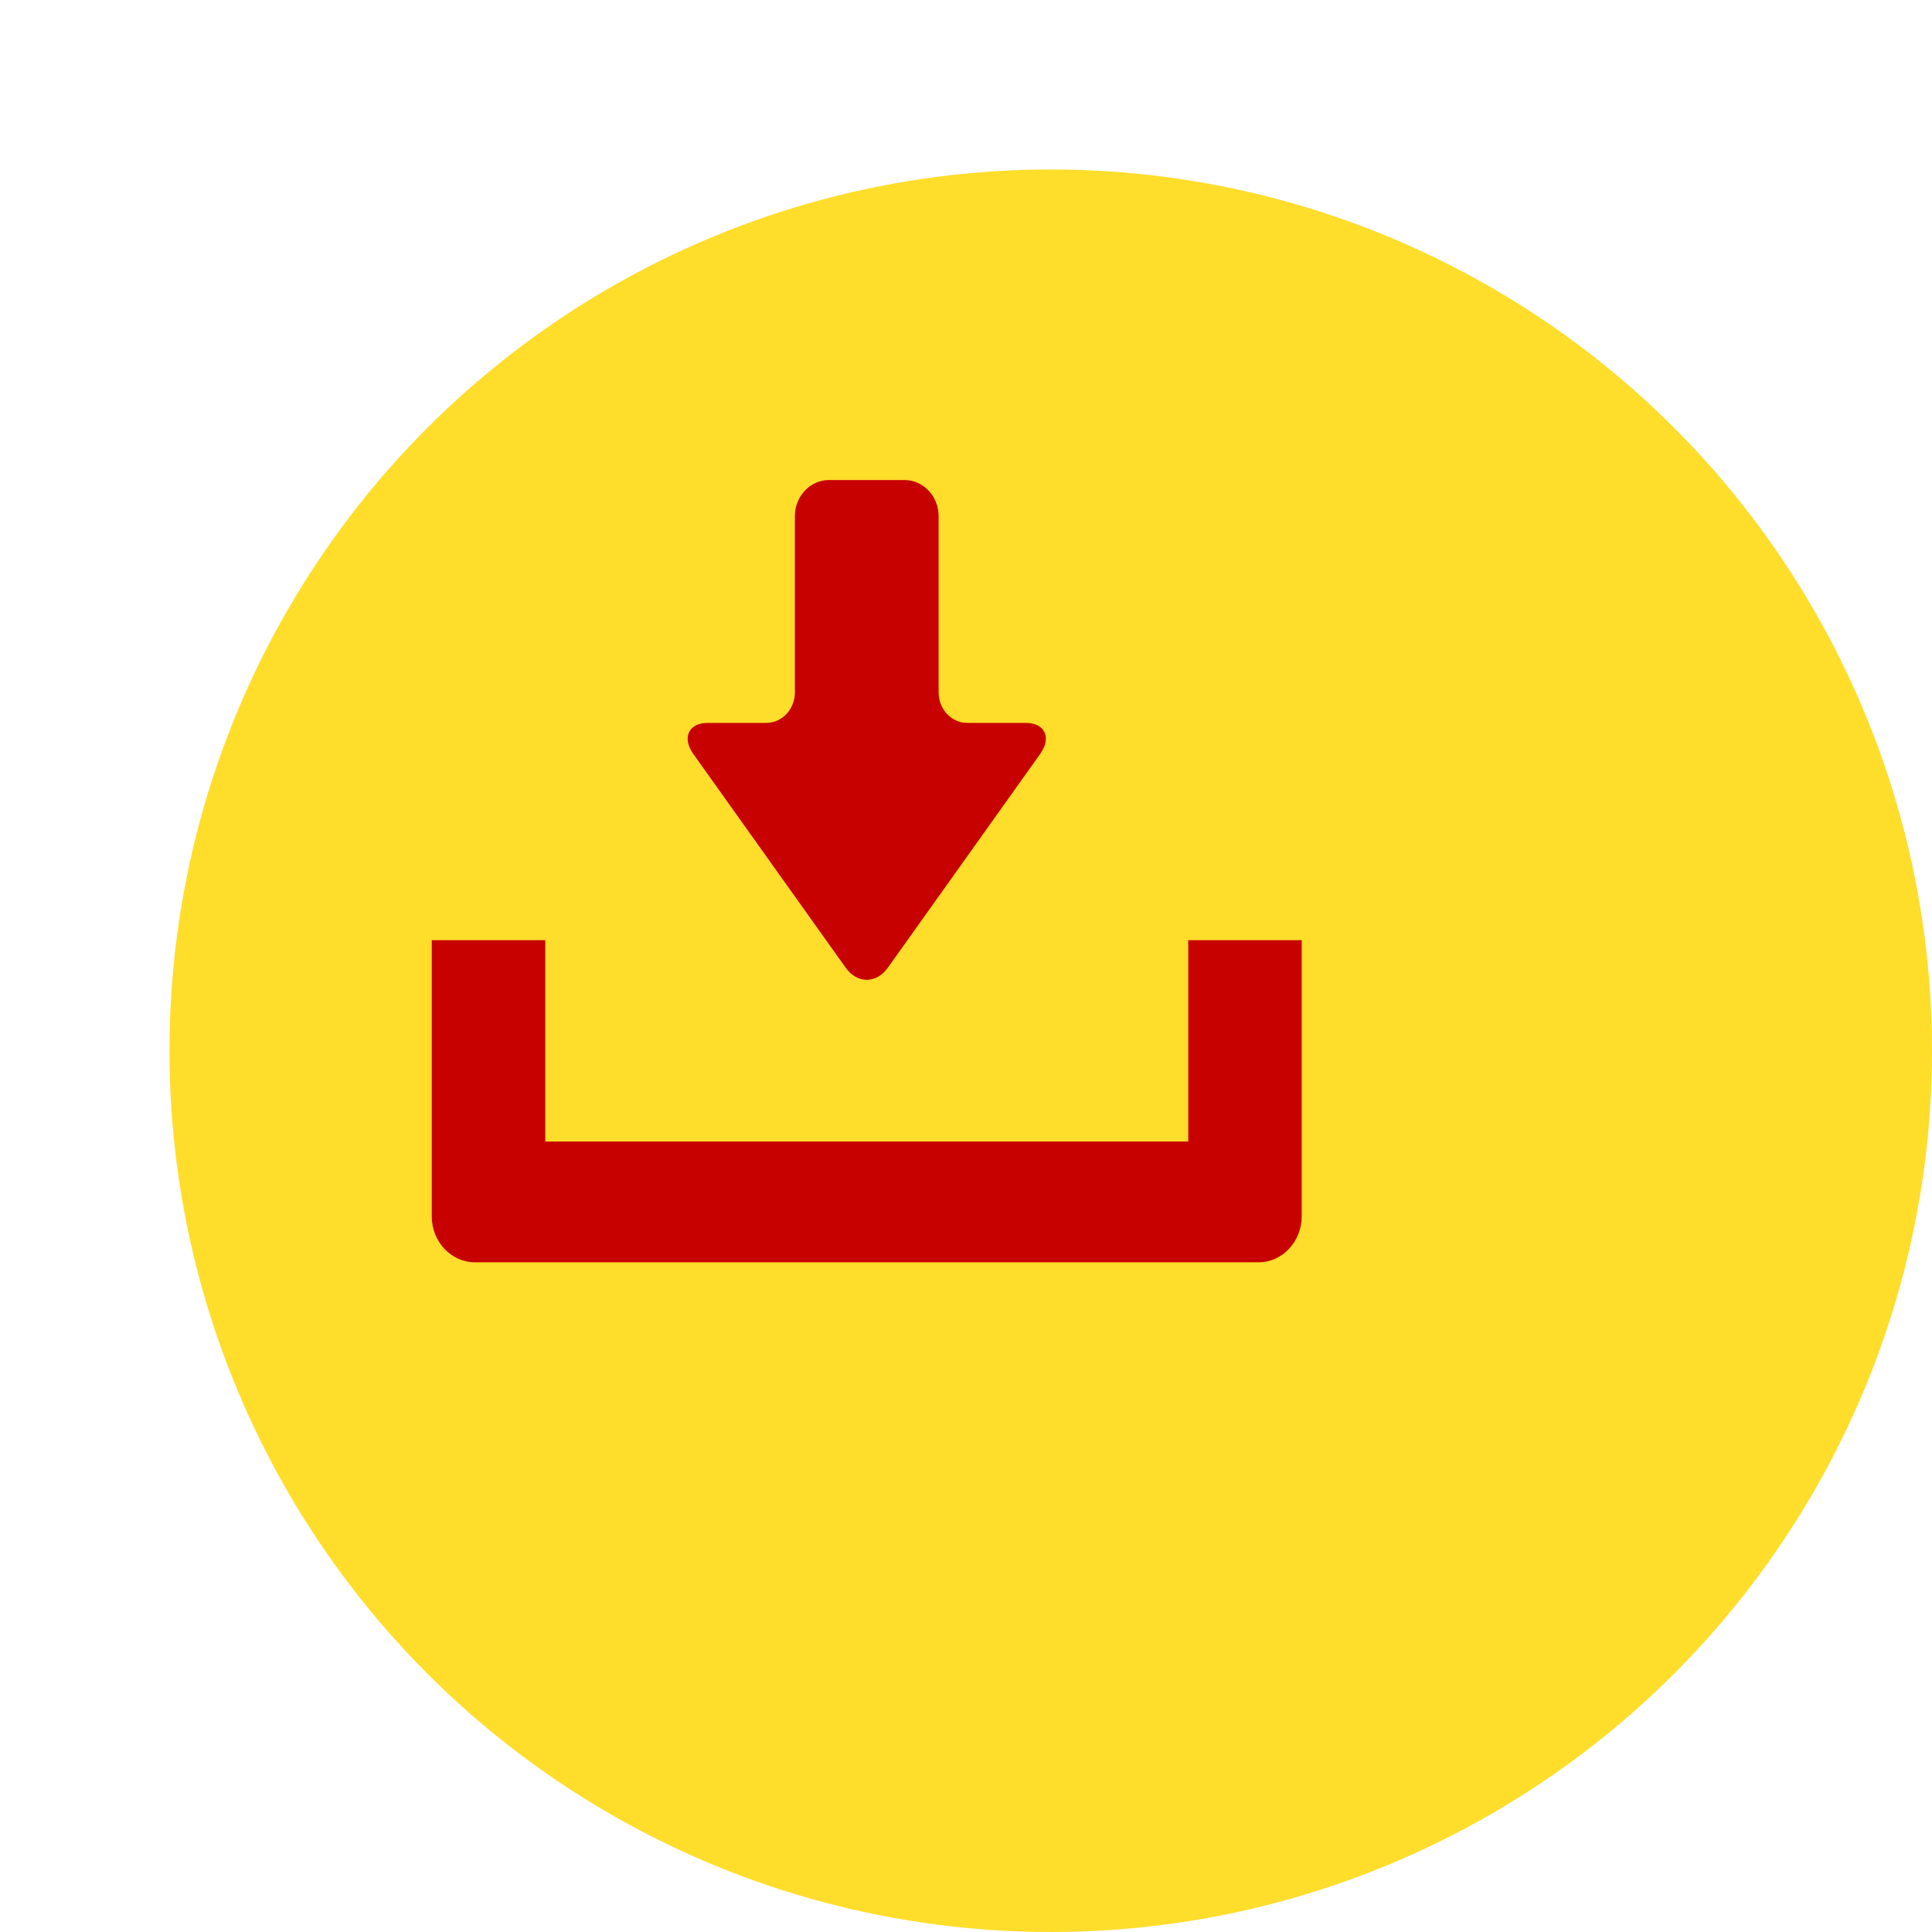
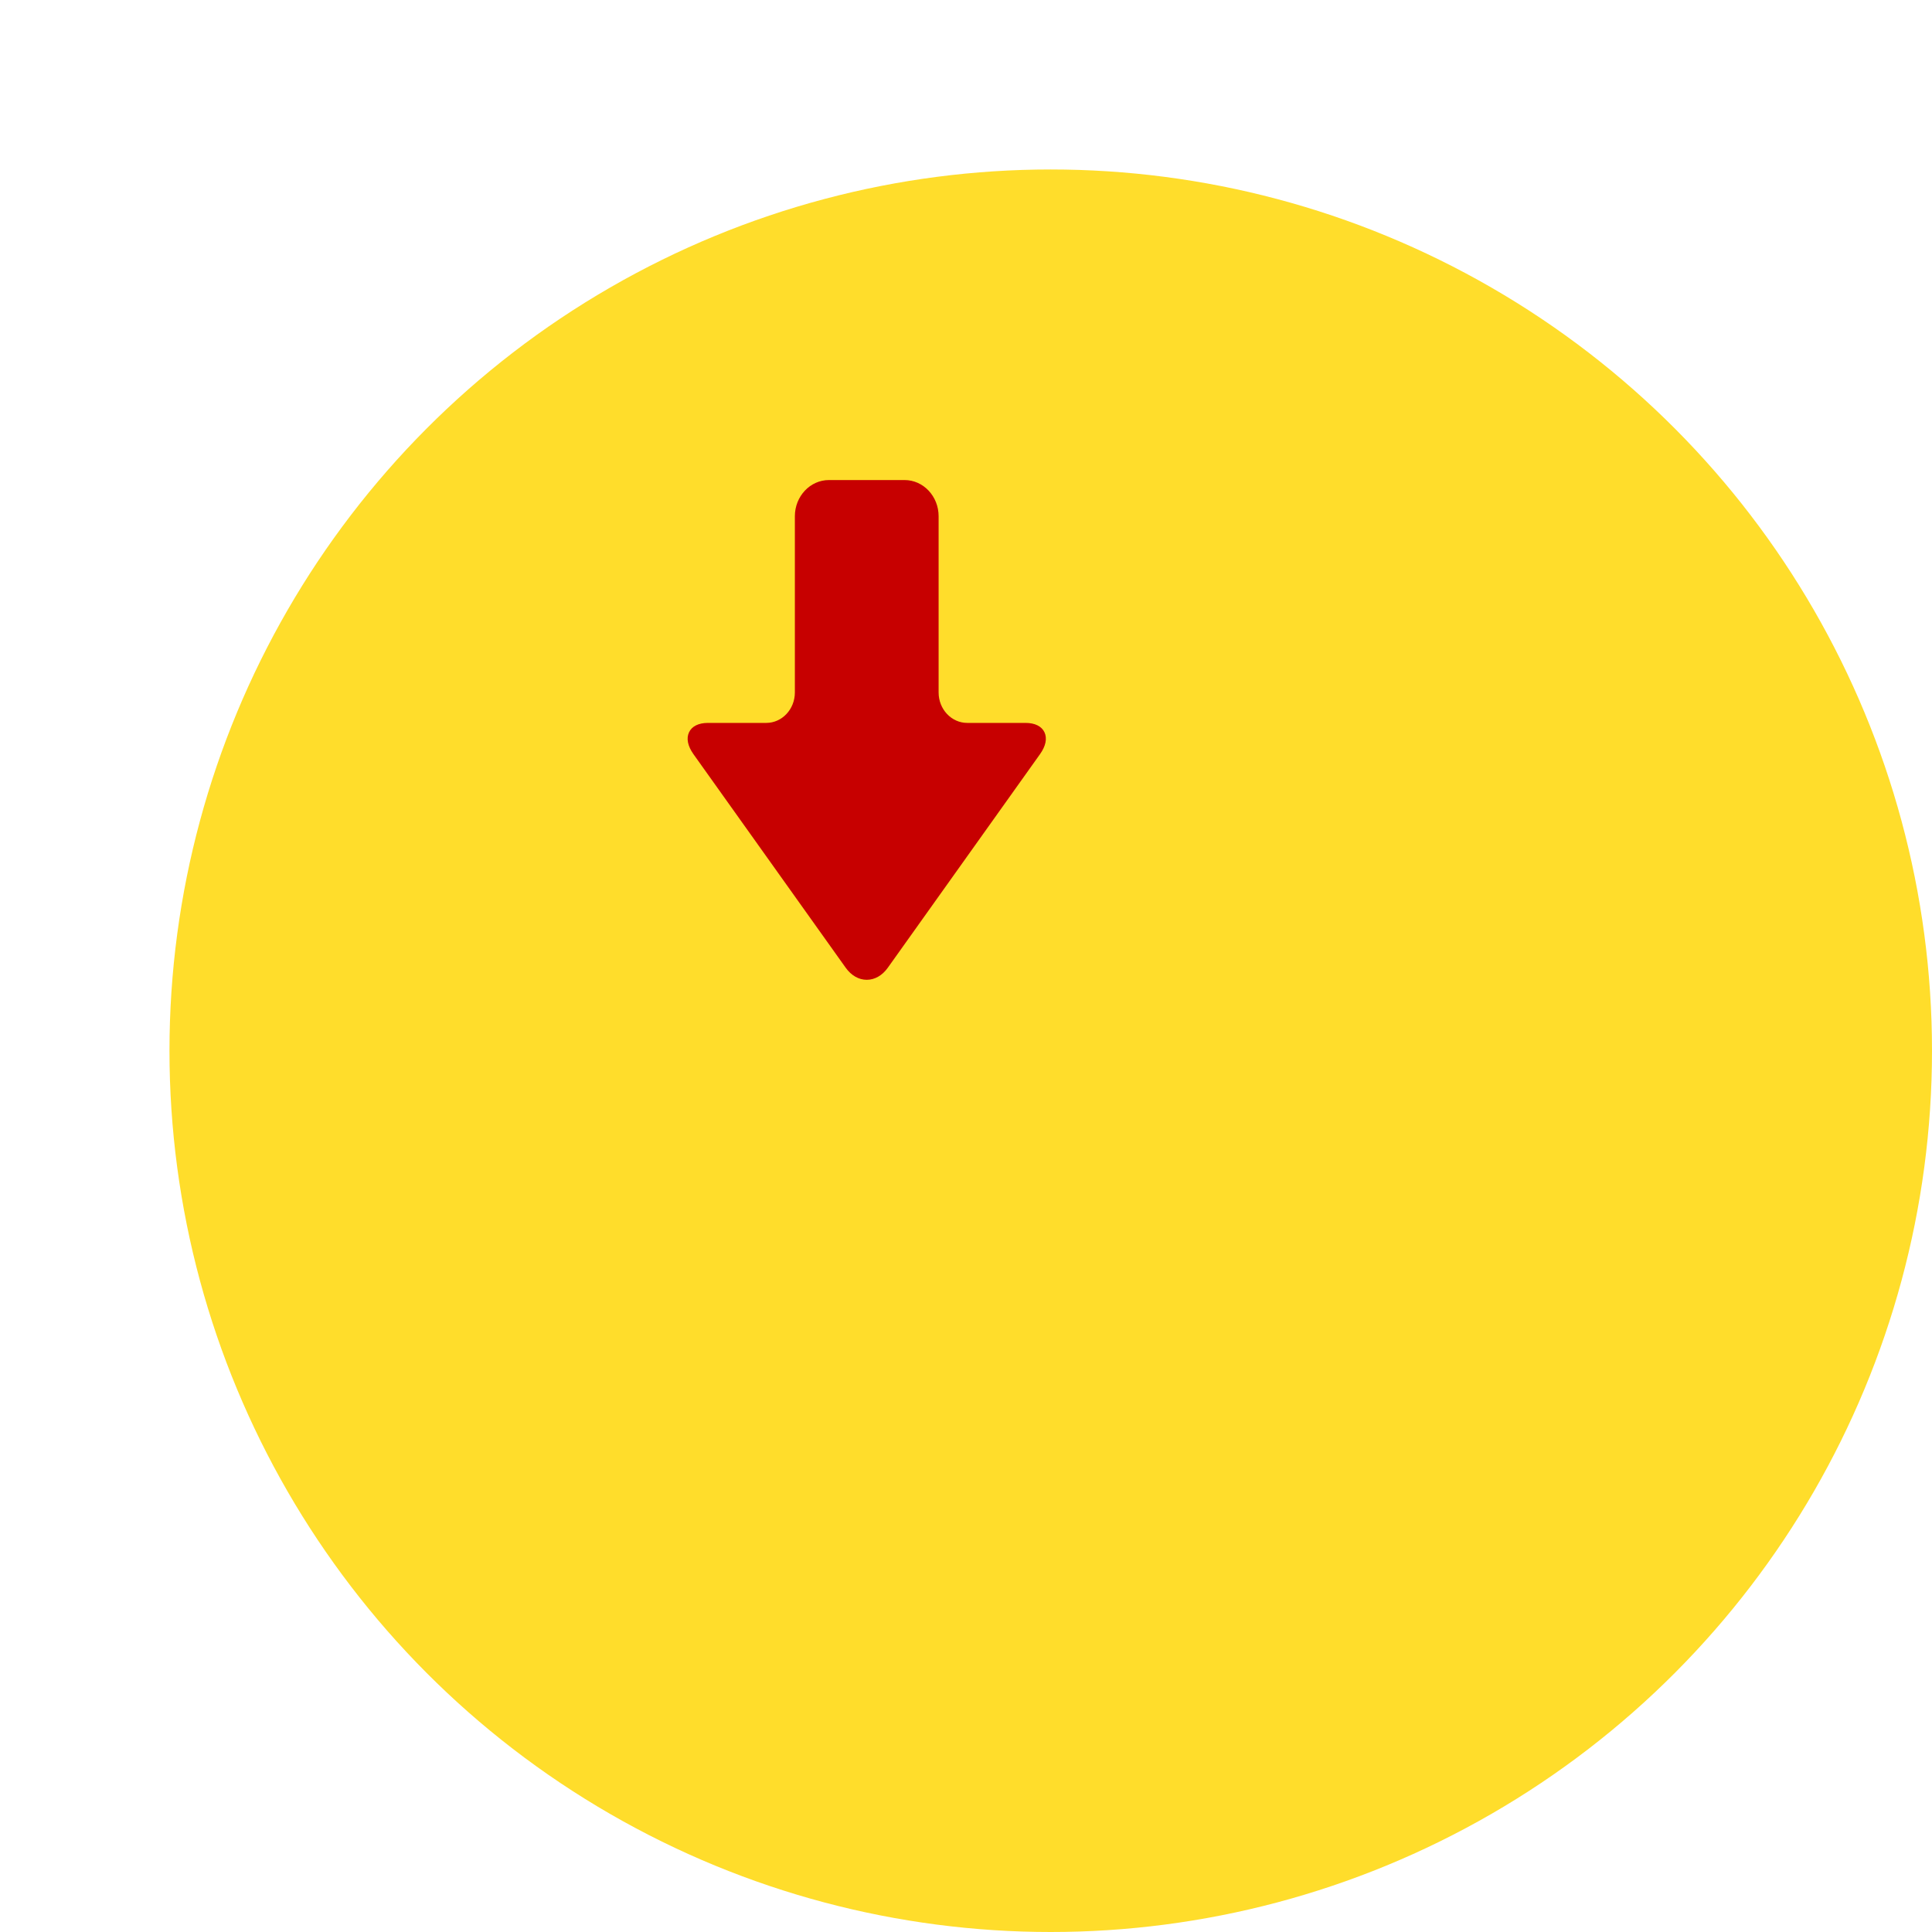
<svg xmlns="http://www.w3.org/2000/svg" width="57" height="57" viewBox="0 0 57 57" fill="none">
  <g filter="url(#filter0_d_4_4940)">
    <circle cx="26" cy="26" r="26" fill="#FFDD2B" />
  </g>
  <path d="M24.95 28.55C25.114 28.78 25.335 28.907 25.572 28.907C25.809 28.907 26.03 28.78 26.194 28.55L30.685 22.248C30.853 22.013 30.899 21.785 30.816 21.606C30.732 21.427 30.534 21.328 30.256 21.328H28.536C28.071 21.328 27.692 20.925 27.692 20.43V15.231C27.692 14.642 27.242 14.163 26.688 14.163H24.455C23.902 14.163 23.451 14.642 23.451 15.231V20.43C23.451 20.925 23.073 21.328 22.607 21.328H20.887C20.61 21.328 20.411 21.427 20.328 21.606C20.244 21.785 20.291 22.013 20.458 22.249L24.95 28.55Z" fill="#C70000" />
-   <path d="M35.057 27.739V33.678H16.086V27.739H12.738V35.885C12.738 36.633 13.31 37.242 14.014 37.242H37.129C37.832 37.242 38.404 36.633 38.404 35.885V27.739H35.057Z" fill="#C70000" />
  <defs>
    <filter id="filter0_d_4_4940" x="0" y="-0" width="57" height="57" filterUnits="userSpaceOnUse" color-interpolation-filters="sRGB">
      <feFlood flood-opacity="0" result="BackgroundImageFix" />
      <feColorMatrix in="SourceAlpha" type="matrix" values="0 0 0 0 0 0 0 0 0 0 0 0 0 0 0 0 0 0 127 0" result="hardAlpha" />
      <feOffset dx="5" dy="5" />
      <feComposite in2="hardAlpha" operator="out" />
      <feColorMatrix type="matrix" values="0 0 0 0 0 0 0 0 0 0 0 0 0 0 0 0 0 0 0.15 0" />
      <feBlend mode="normal" in2="BackgroundImageFix" result="effect1_dropShadow_4_4940" />
      <feBlend mode="normal" in="SourceGraphic" in2="effect1_dropShadow_4_4940" result="shape" />
    </filter>
  </defs>
</svg>